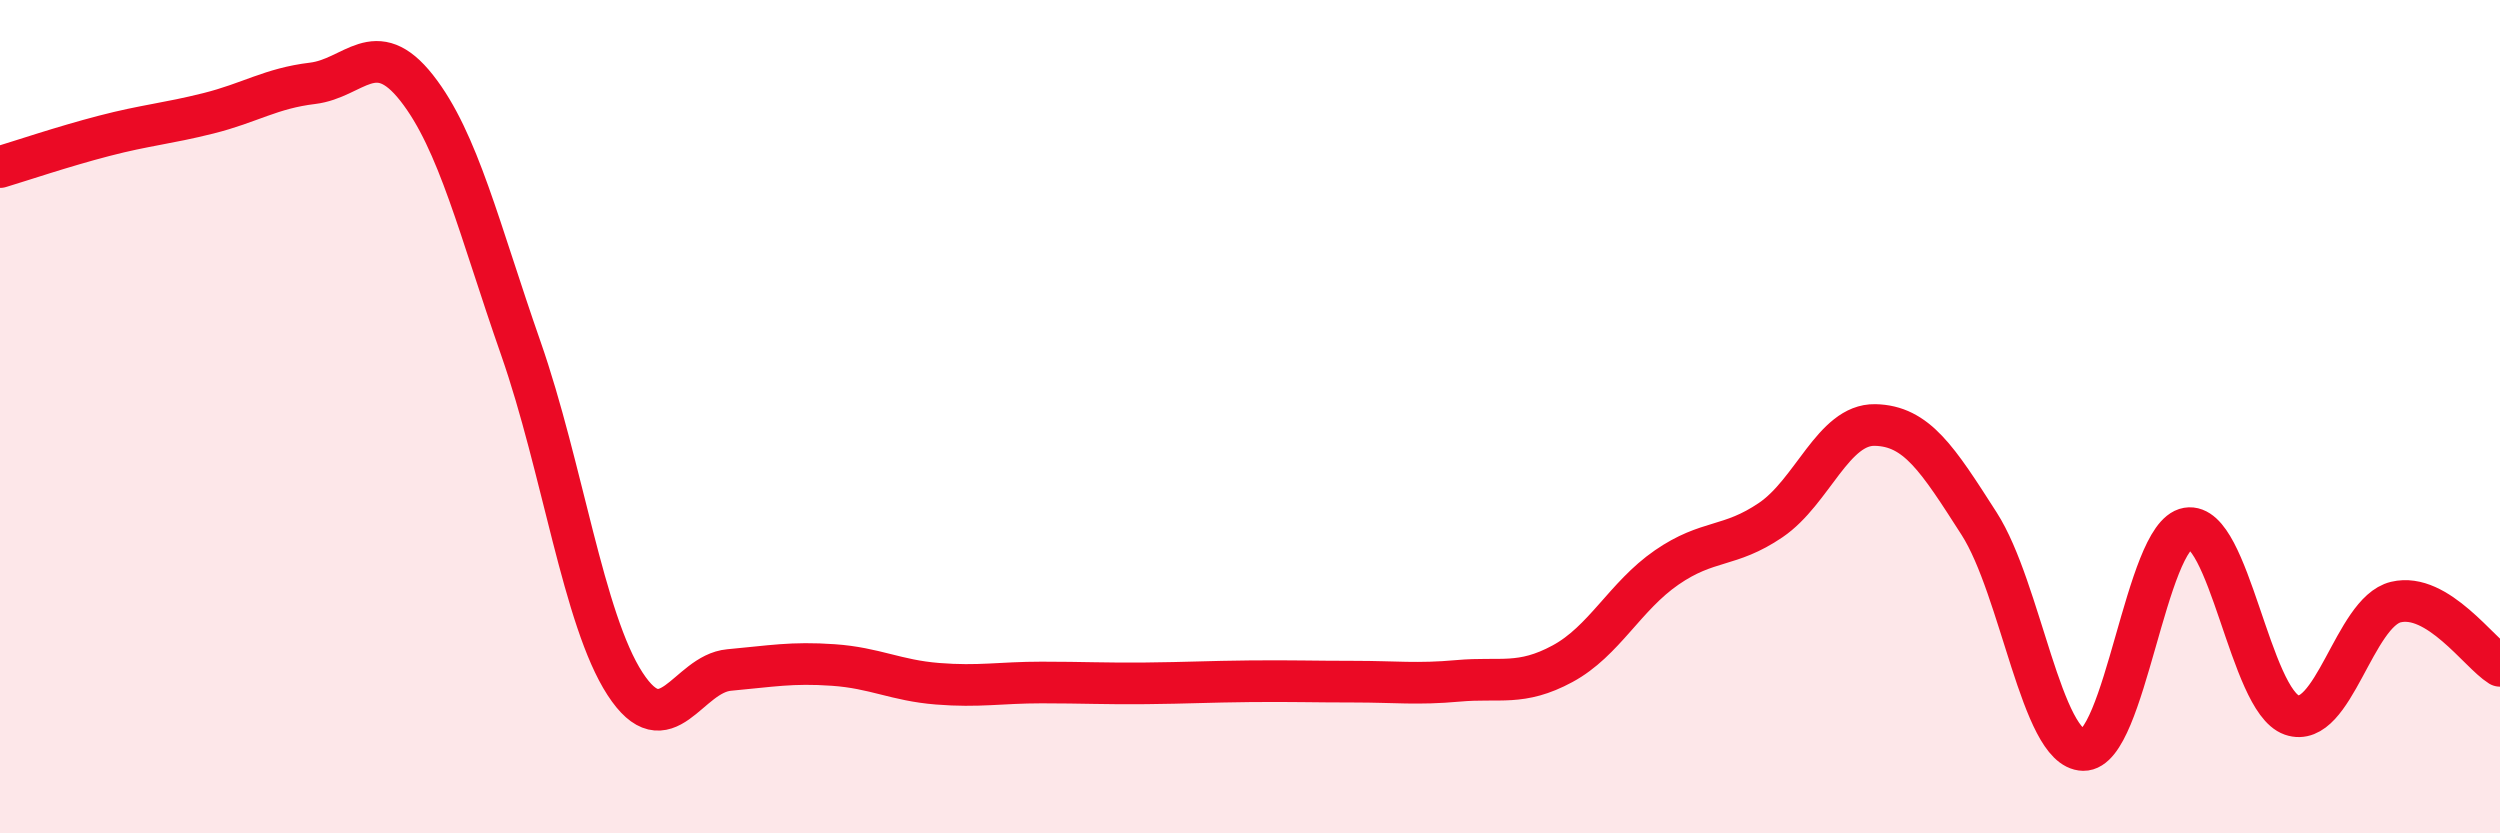
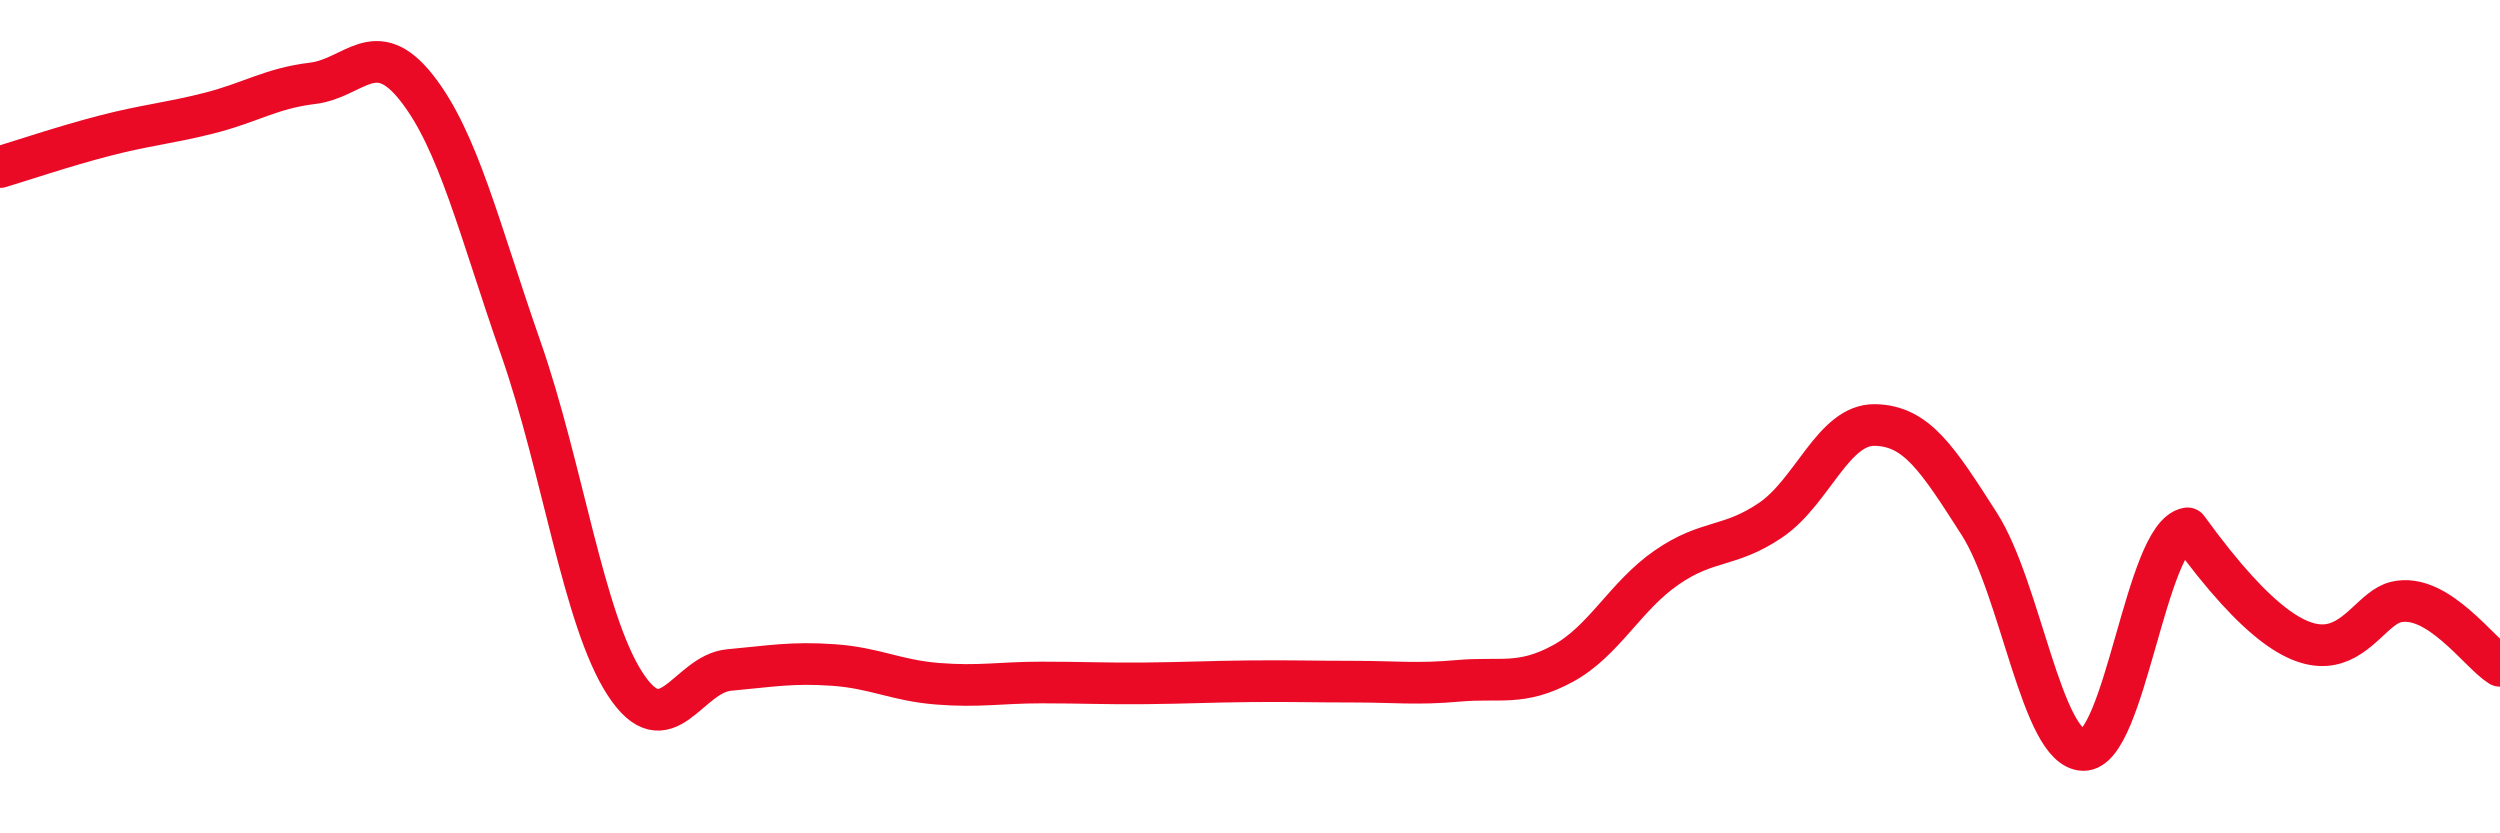
<svg xmlns="http://www.w3.org/2000/svg" width="60" height="20" viewBox="0 0 60 20">
-   <path d="M 0,4.01 C 0.5,3.86 1.5,3.52 2.5,3.26 C 3.5,3 4,2.97 5,2.72 C 6,2.47 6.5,2.12 7.5,2 C 8.5,1.88 9,0.84 10,2.11 C 11,3.38 11.5,5.5 12.5,8.36 C 13.5,11.22 14,14.87 15,16.41 C 16,17.95 16.5,16.17 17.5,16.08 C 18.5,15.99 19,15.89 20,15.96 C 21,16.03 21.5,16.33 22.5,16.41 C 23.5,16.49 24,16.38 25,16.38 C 26,16.38 26.5,16.41 27.5,16.4 C 28.5,16.39 29,16.36 30,16.35 C 31,16.34 31.5,16.36 32.5,16.36 C 33.5,16.36 34,16.43 35,16.34 C 36,16.25 36.5,16.47 37.5,15.93 C 38.5,15.39 39,14.31 40,13.62 C 41,12.93 41.5,13.16 42.5,12.48 C 43.5,11.8 44,10.18 45,10.2 C 46,10.22 46.5,11.01 47.5,12.57 C 48.5,14.13 49,17.98 50,18 C 51,18.02 51.5,12.85 52.5,12.68 C 53.5,12.51 54,16.81 55,17.16 C 56,17.51 56.5,14.69 57.5,14.45 C 58.5,14.21 59.5,15.67 60,15.98L60 20L0 20Z" fill="#EB0A25" opacity="0.1" stroke-linecap="round" stroke-linejoin="round" />
-   <path d="M 0,4.01 C 0.5,3.86 1.5,3.52 2.5,3.26 C 3.5,3 4,2.97 5,2.72 C 6,2.47 6.5,2.12 7.5,2 C 8.5,1.88 9,0.84 10,2.11 C 11,3.38 11.5,5.5 12.5,8.36 C 13.5,11.22 14,14.87 15,16.41 C 16,17.95 16.5,16.17 17.5,16.08 C 18.5,15.99 19,15.89 20,15.96 C 21,16.03 21.5,16.33 22.5,16.41 C 23.5,16.49 24,16.38 25,16.38 C 26,16.38 26.5,16.41 27.5,16.4 C 28.5,16.39 29,16.36 30,16.35 C 31,16.34 31.5,16.36 32.5,16.36 C 33.5,16.36 34,16.43 35,16.34 C 36,16.25 36.5,16.47 37.5,15.93 C 38.5,15.39 39,14.31 40,13.62 C 41,12.93 41.5,13.16 42.5,12.48 C 43.5,11.8 44,10.18 45,10.2 C 46,10.22 46.5,11.01 47.5,12.57 C 48.5,14.13 49,17.98 50,18 C 51,18.02 51.5,12.85 52.5,12.68 C 53.5,12.51 54,16.81 55,17.16 C 56,17.51 56.5,14.69 57.5,14.45 C 58.5,14.21 59.5,15.67 60,15.98" stroke="#EB0A25" stroke-width="1" fill="none" stroke-linecap="round" stroke-linejoin="round" />
+   <path d="M 0,4.01 C 0.5,3.86 1.5,3.52 2.5,3.26 C 3.5,3 4,2.97 5,2.72 C 6,2.47 6.5,2.12 7.5,2 C 8.5,1.88 9,0.84 10,2.11 C 11,3.38 11.5,5.5 12.5,8.36 C 13.5,11.22 14,14.87 15,16.41 C 16,17.95 16.5,16.17 17.5,16.08 C 18.5,15.99 19,15.89 20,15.96 C 21,16.03 21.5,16.33 22.5,16.41 C 23.5,16.49 24,16.38 25,16.38 C 26,16.38 26.5,16.41 27.5,16.4 C 28.5,16.39 29,16.36 30,16.35 C 31,16.34 31.5,16.36 32.5,16.36 C 33.5,16.36 34,16.43 35,16.34 C 36,16.25 36.5,16.47 37.5,15.93 C 38.5,15.39 39,14.31 40,13.62 C 41,12.93 41.5,13.16 42.5,12.48 C 43.5,11.8 44,10.18 45,10.2 C 46,10.22 46.5,11.01 47.5,12.57 C 48.5,14.13 49,17.98 50,18 C 51,18.02 51.5,12.85 52.5,12.68 C 56,17.51 56.5,14.69 57.5,14.45 C 58.5,14.21 59.5,15.67 60,15.98" stroke="#EB0A25" stroke-width="1" fill="none" stroke-linecap="round" stroke-linejoin="round" />
</svg>